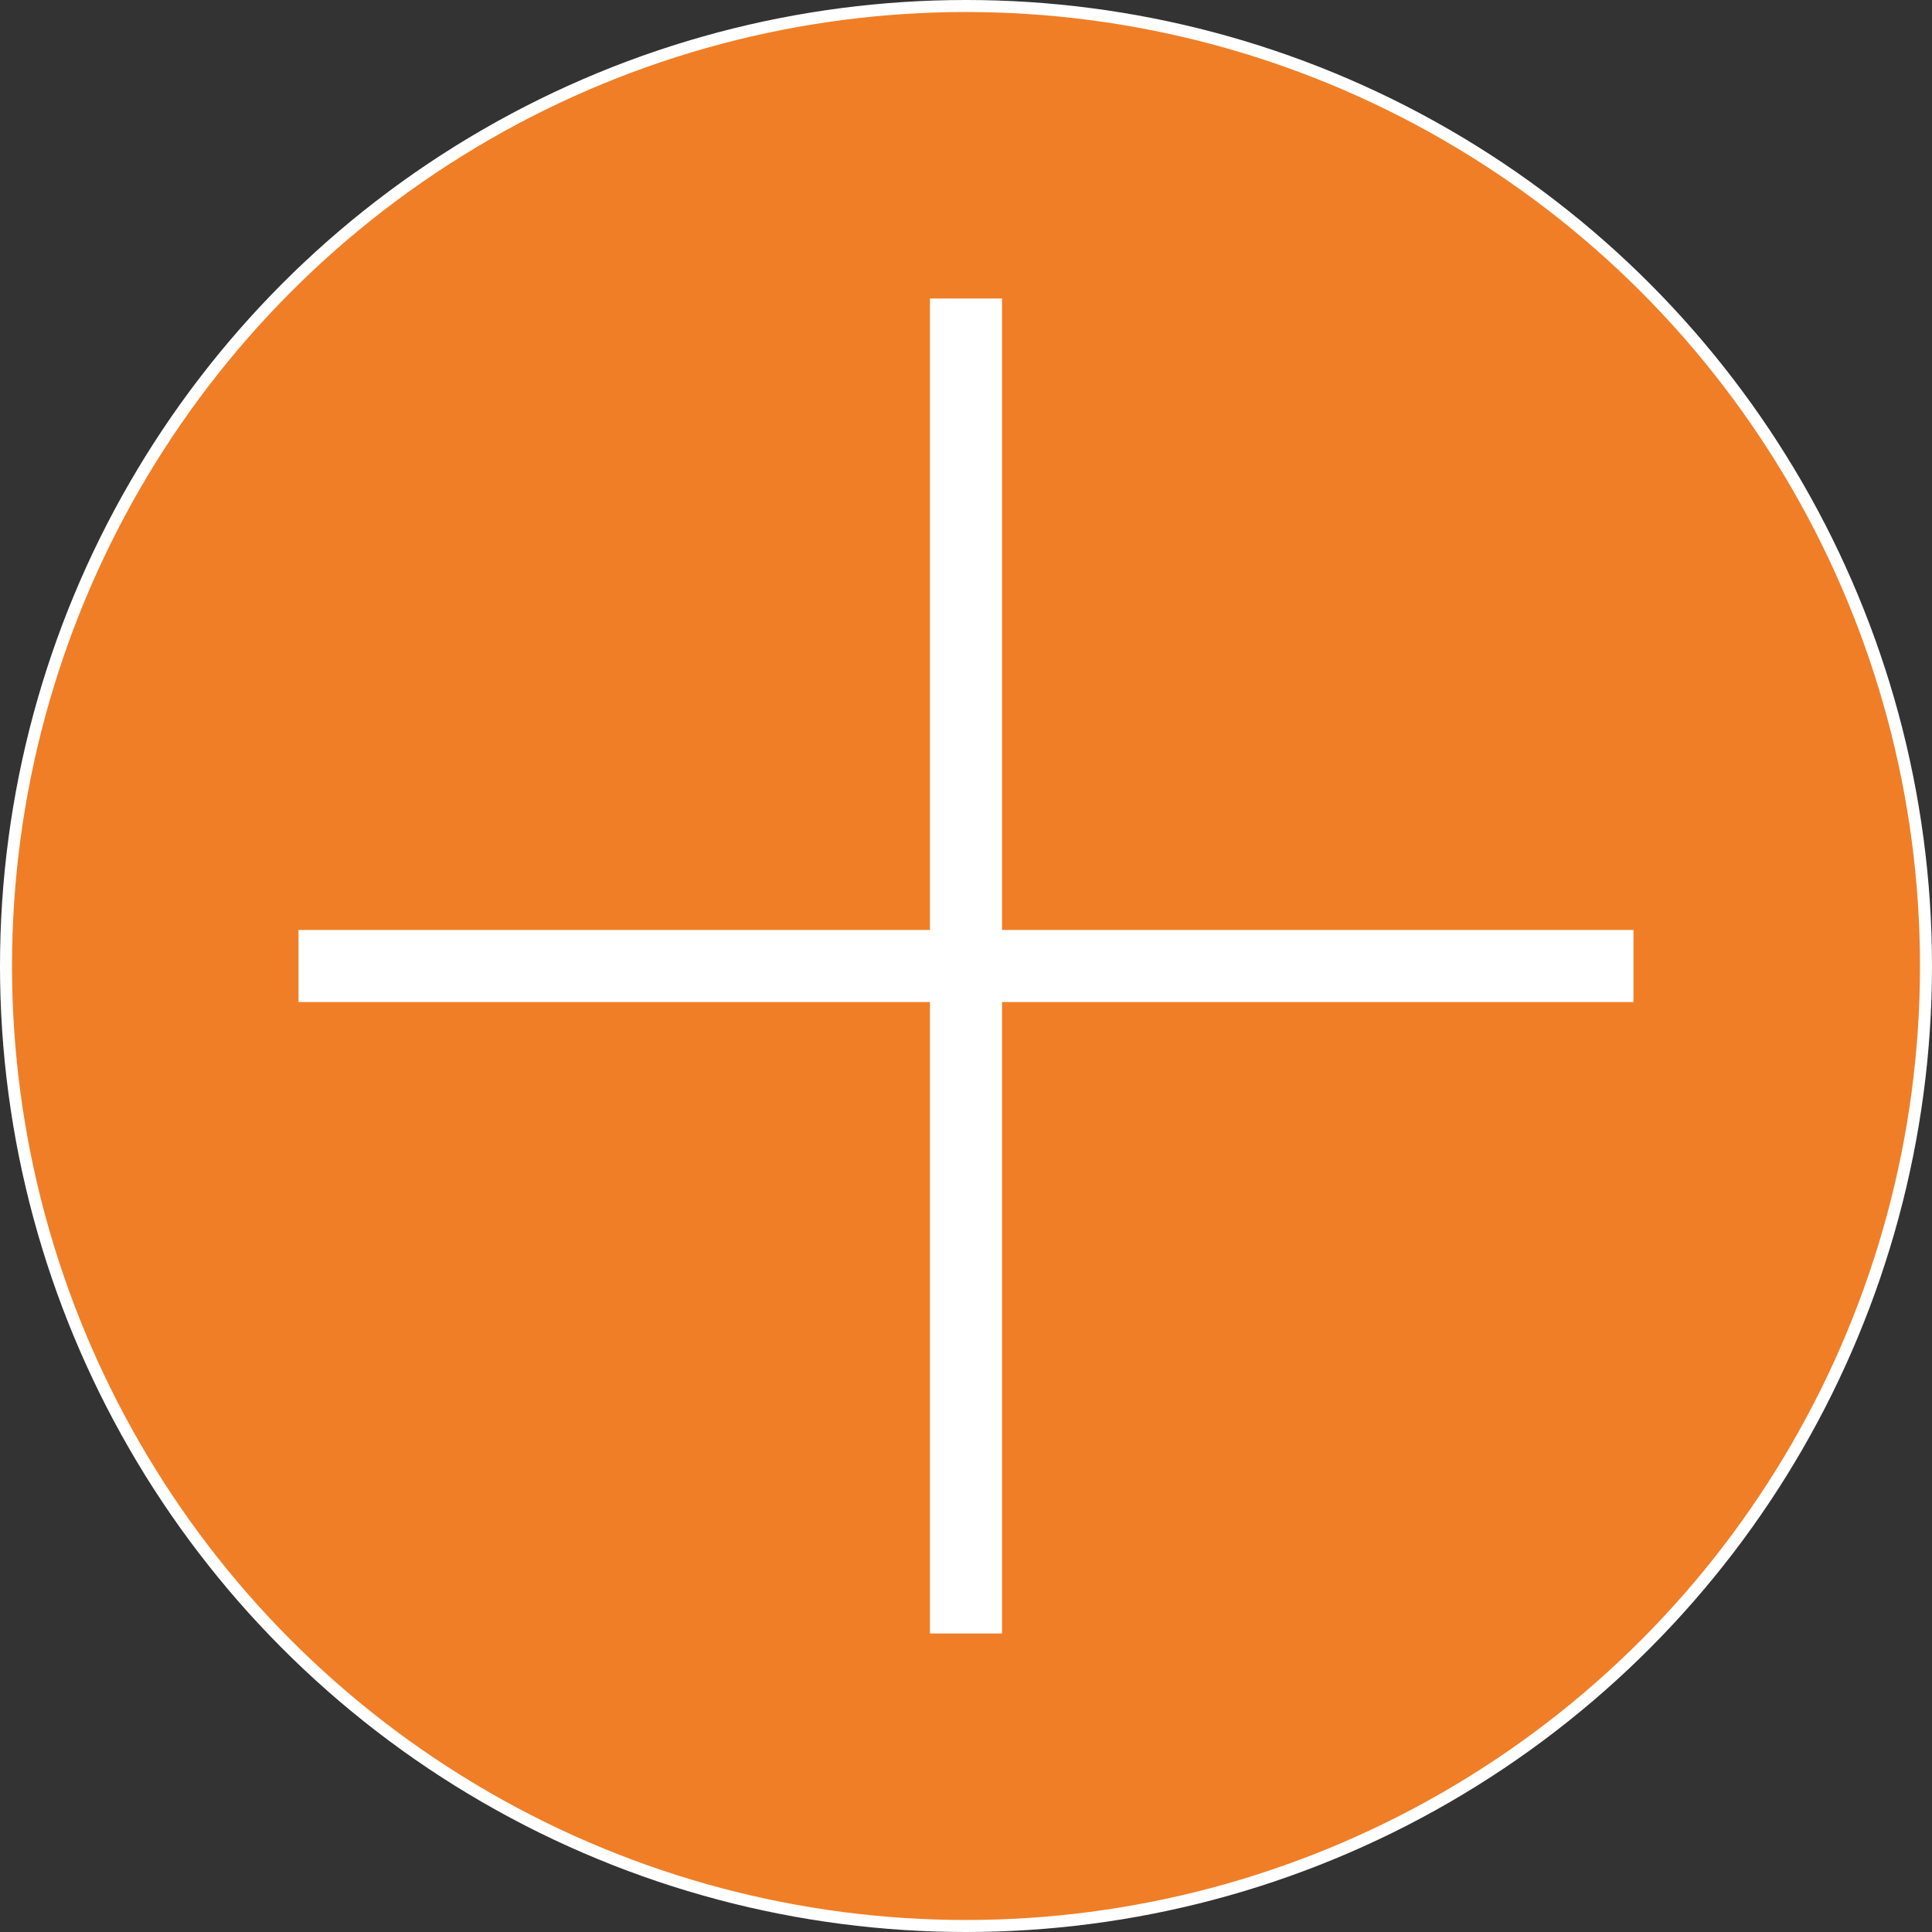
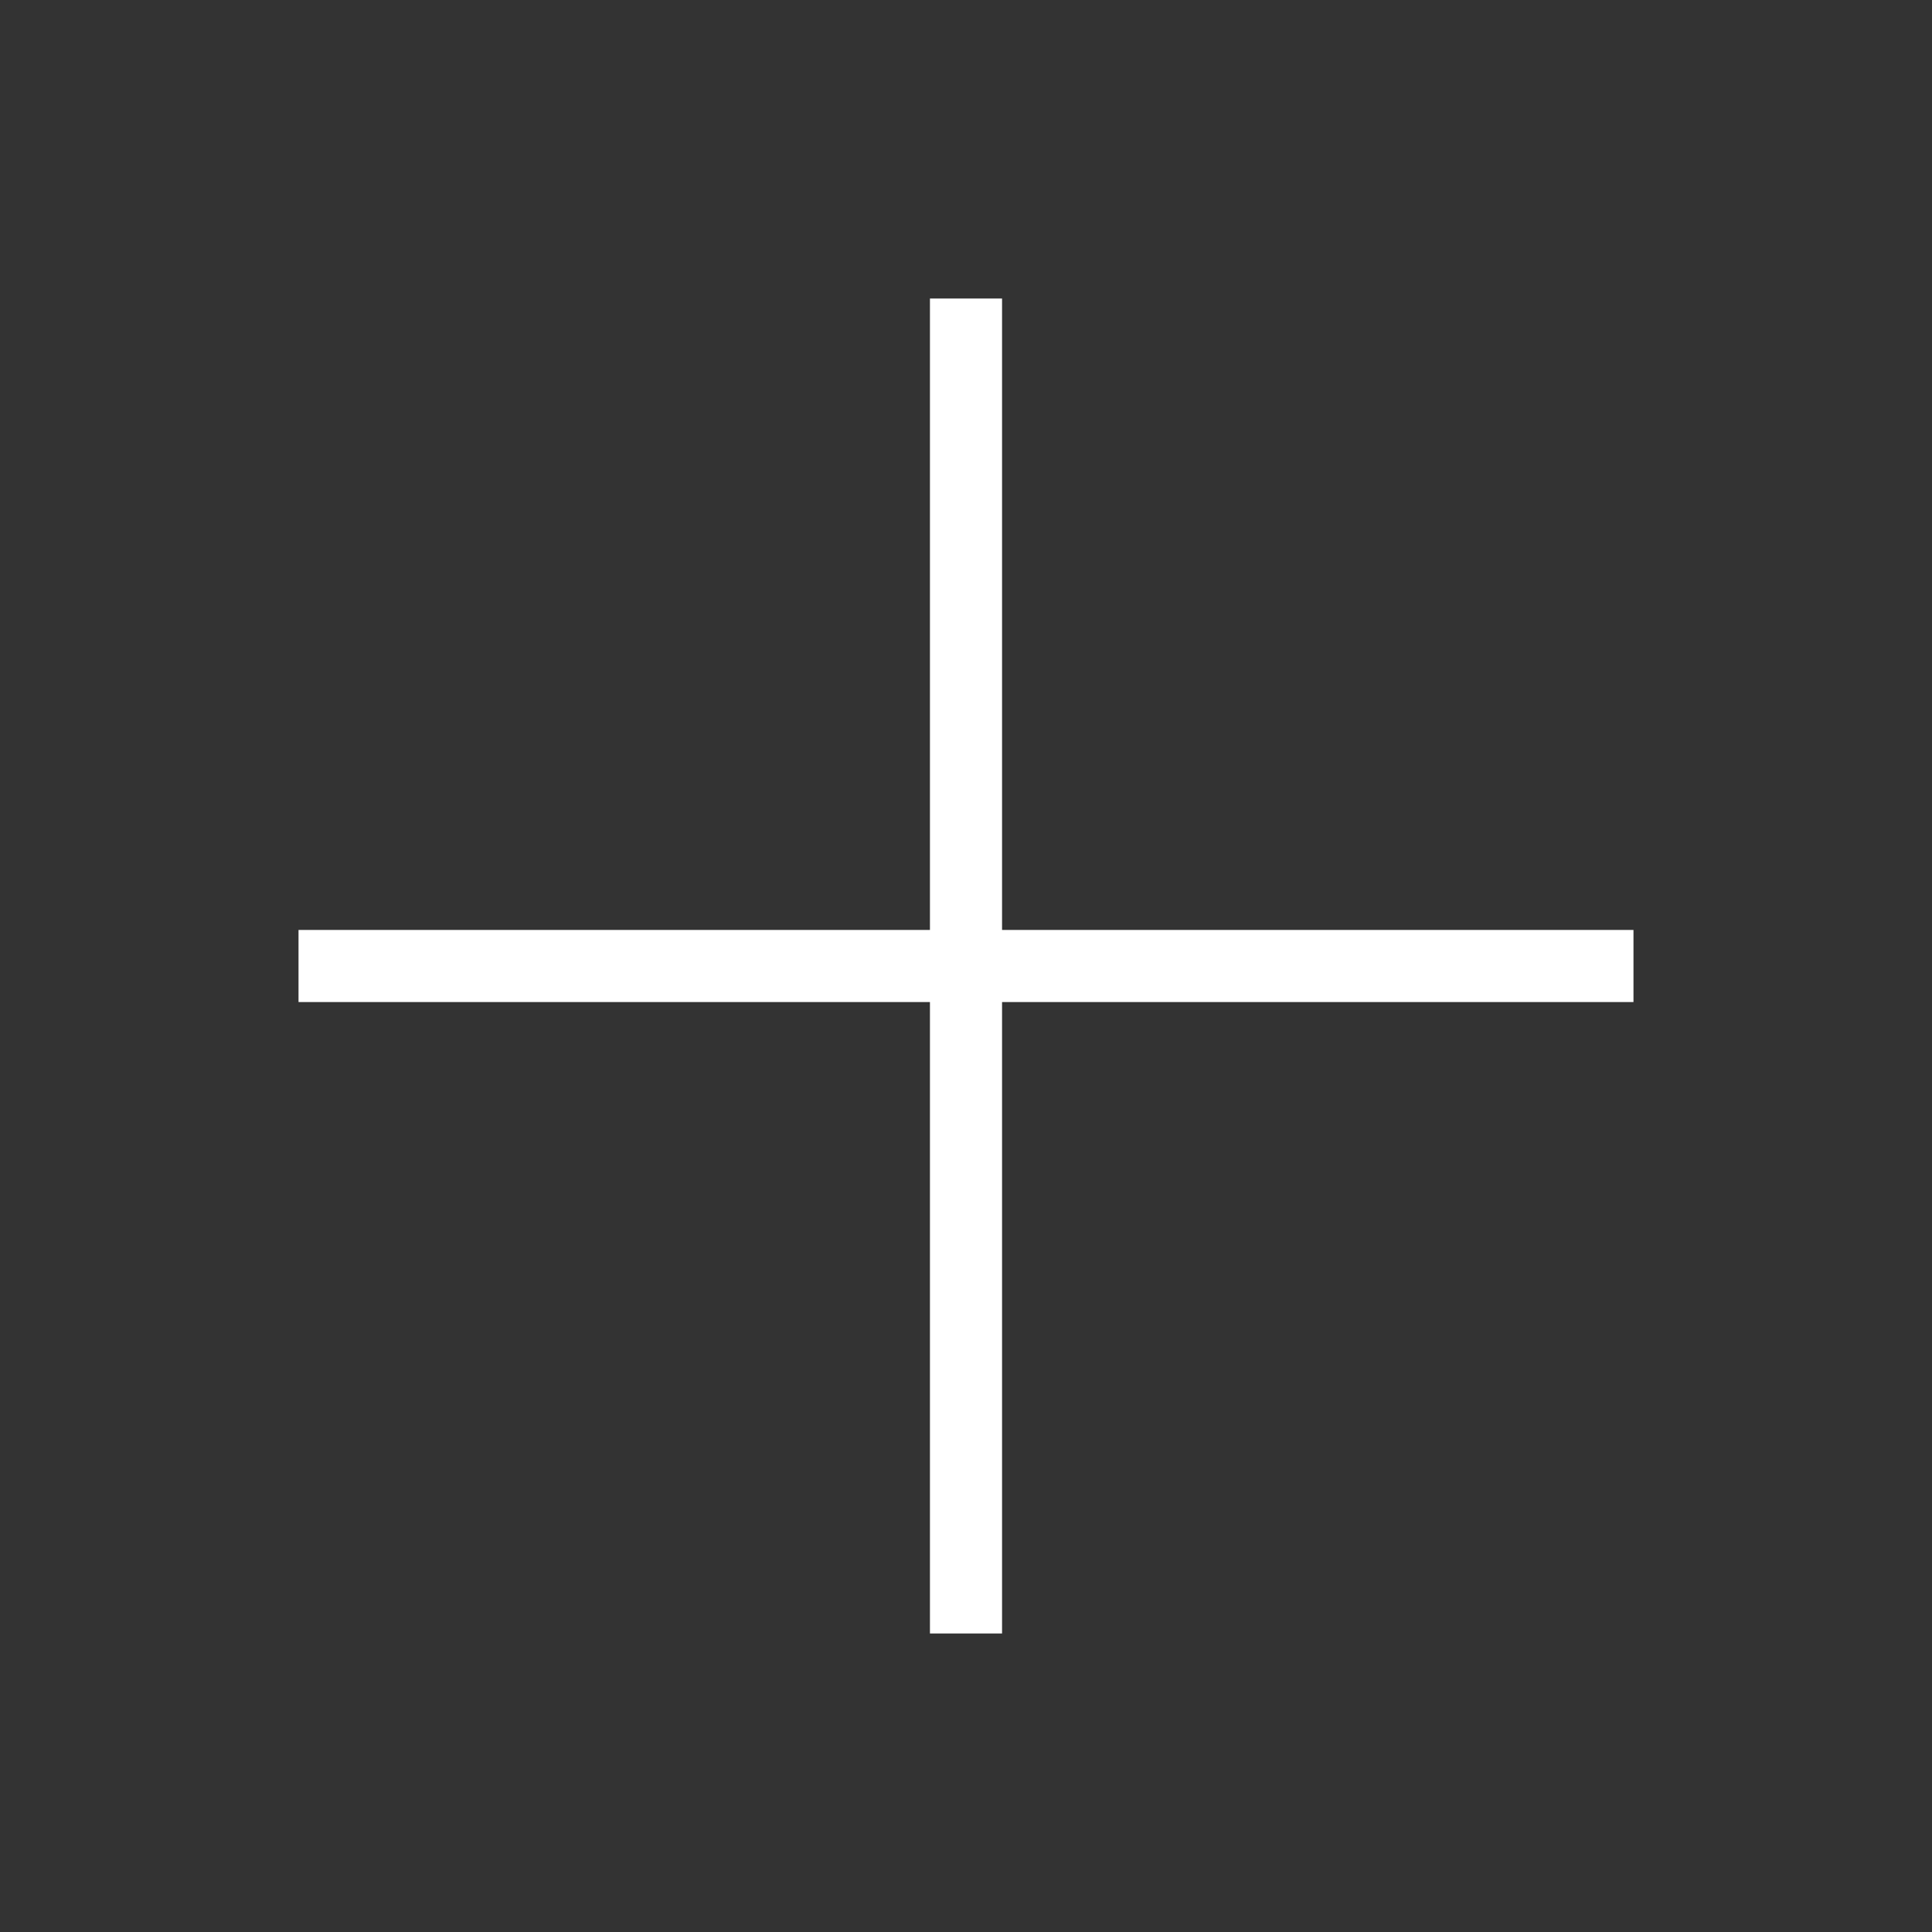
<svg xmlns="http://www.w3.org/2000/svg" viewBox="0 0 80.38 80.38">
  <rect x="0" y="0" width="80.38" height="80.38" fill="#333333" stroke="none" />
  <defs>
    <style>.cls-1{fill:#f07e26;stroke-width:0.5px;}.cls-1,.cls-2{stroke:#fff;stroke-miterlimit:10;}.cls-2{fill:none;stroke-width:3px;}</style>
  </defs>
  <title>Plus</title>
  <g id="Слой_2" data-name="Слой 2">
    <g id="Слой_1-2" data-name="Слой 1">
-       <circle class="cls-1" cx="40.19" cy="40.19" r="39.94" />
      <line class="cls-2" x1="40.19" y1="12.42" x2="40.19" y2="67.96" />
      <line class="cls-2" x1="12.42" y1="40.19" x2="67.96" y2="40.19" />
    </g>
  </g>
</svg>